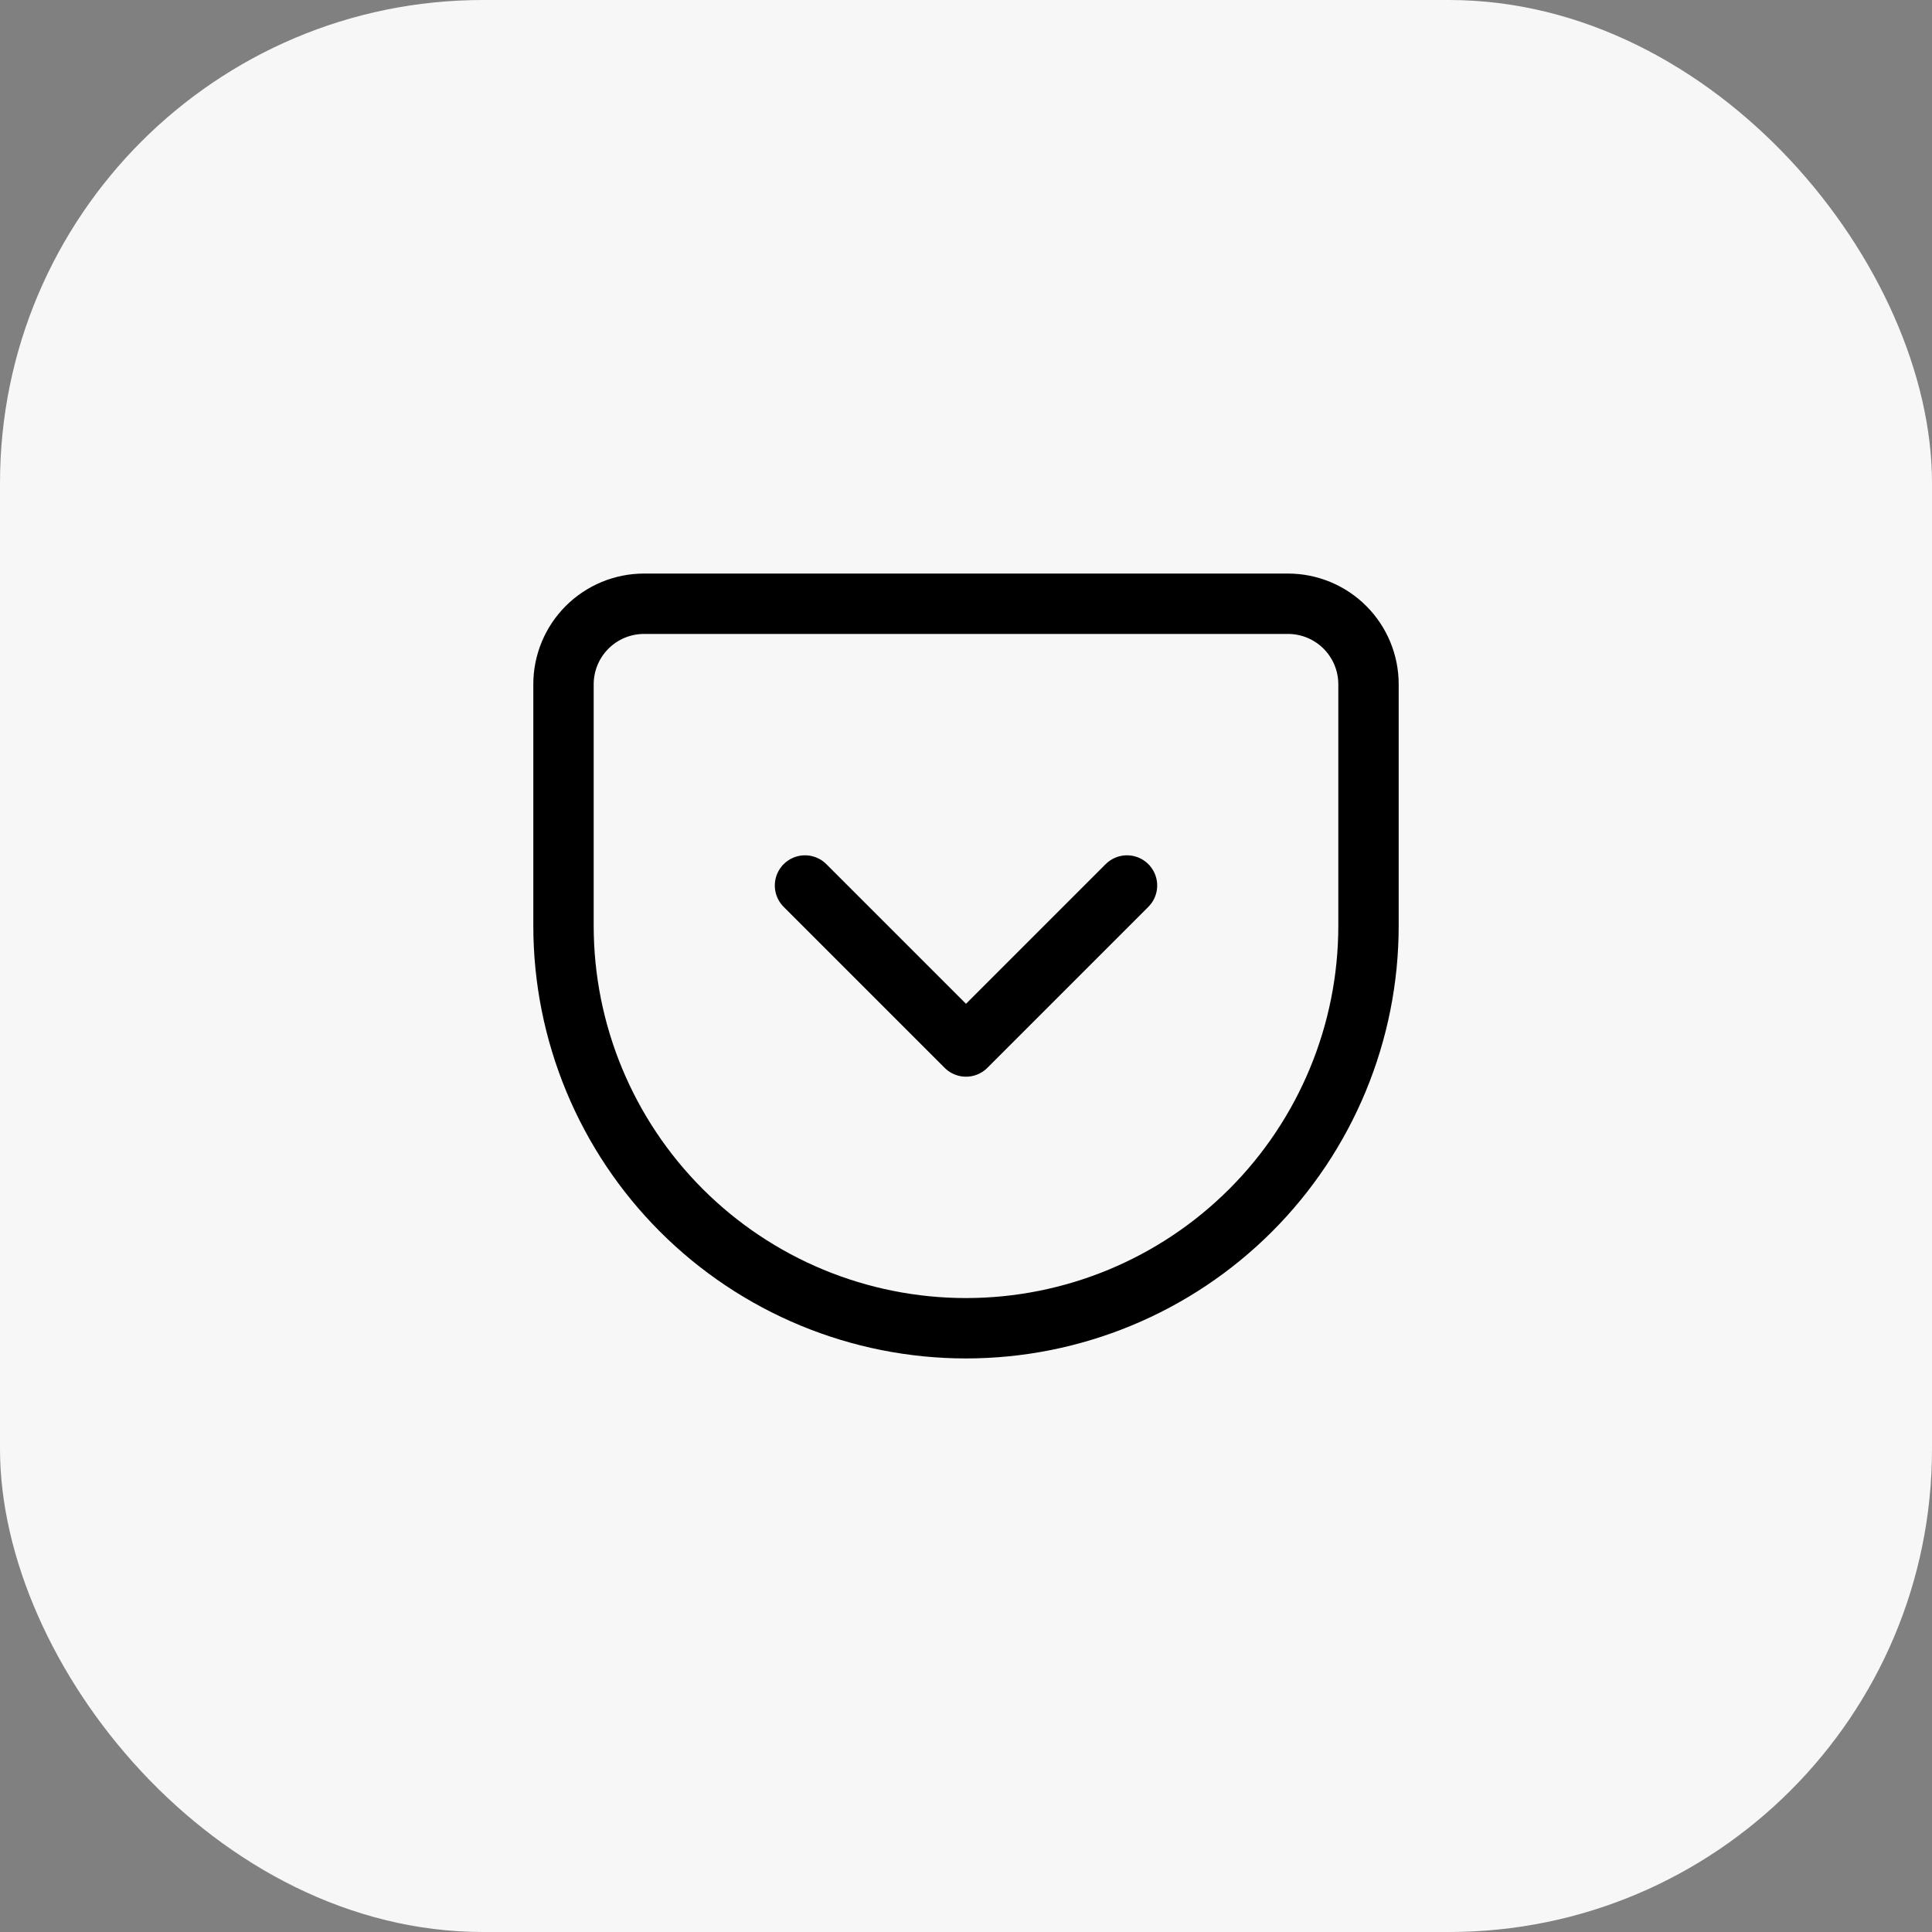
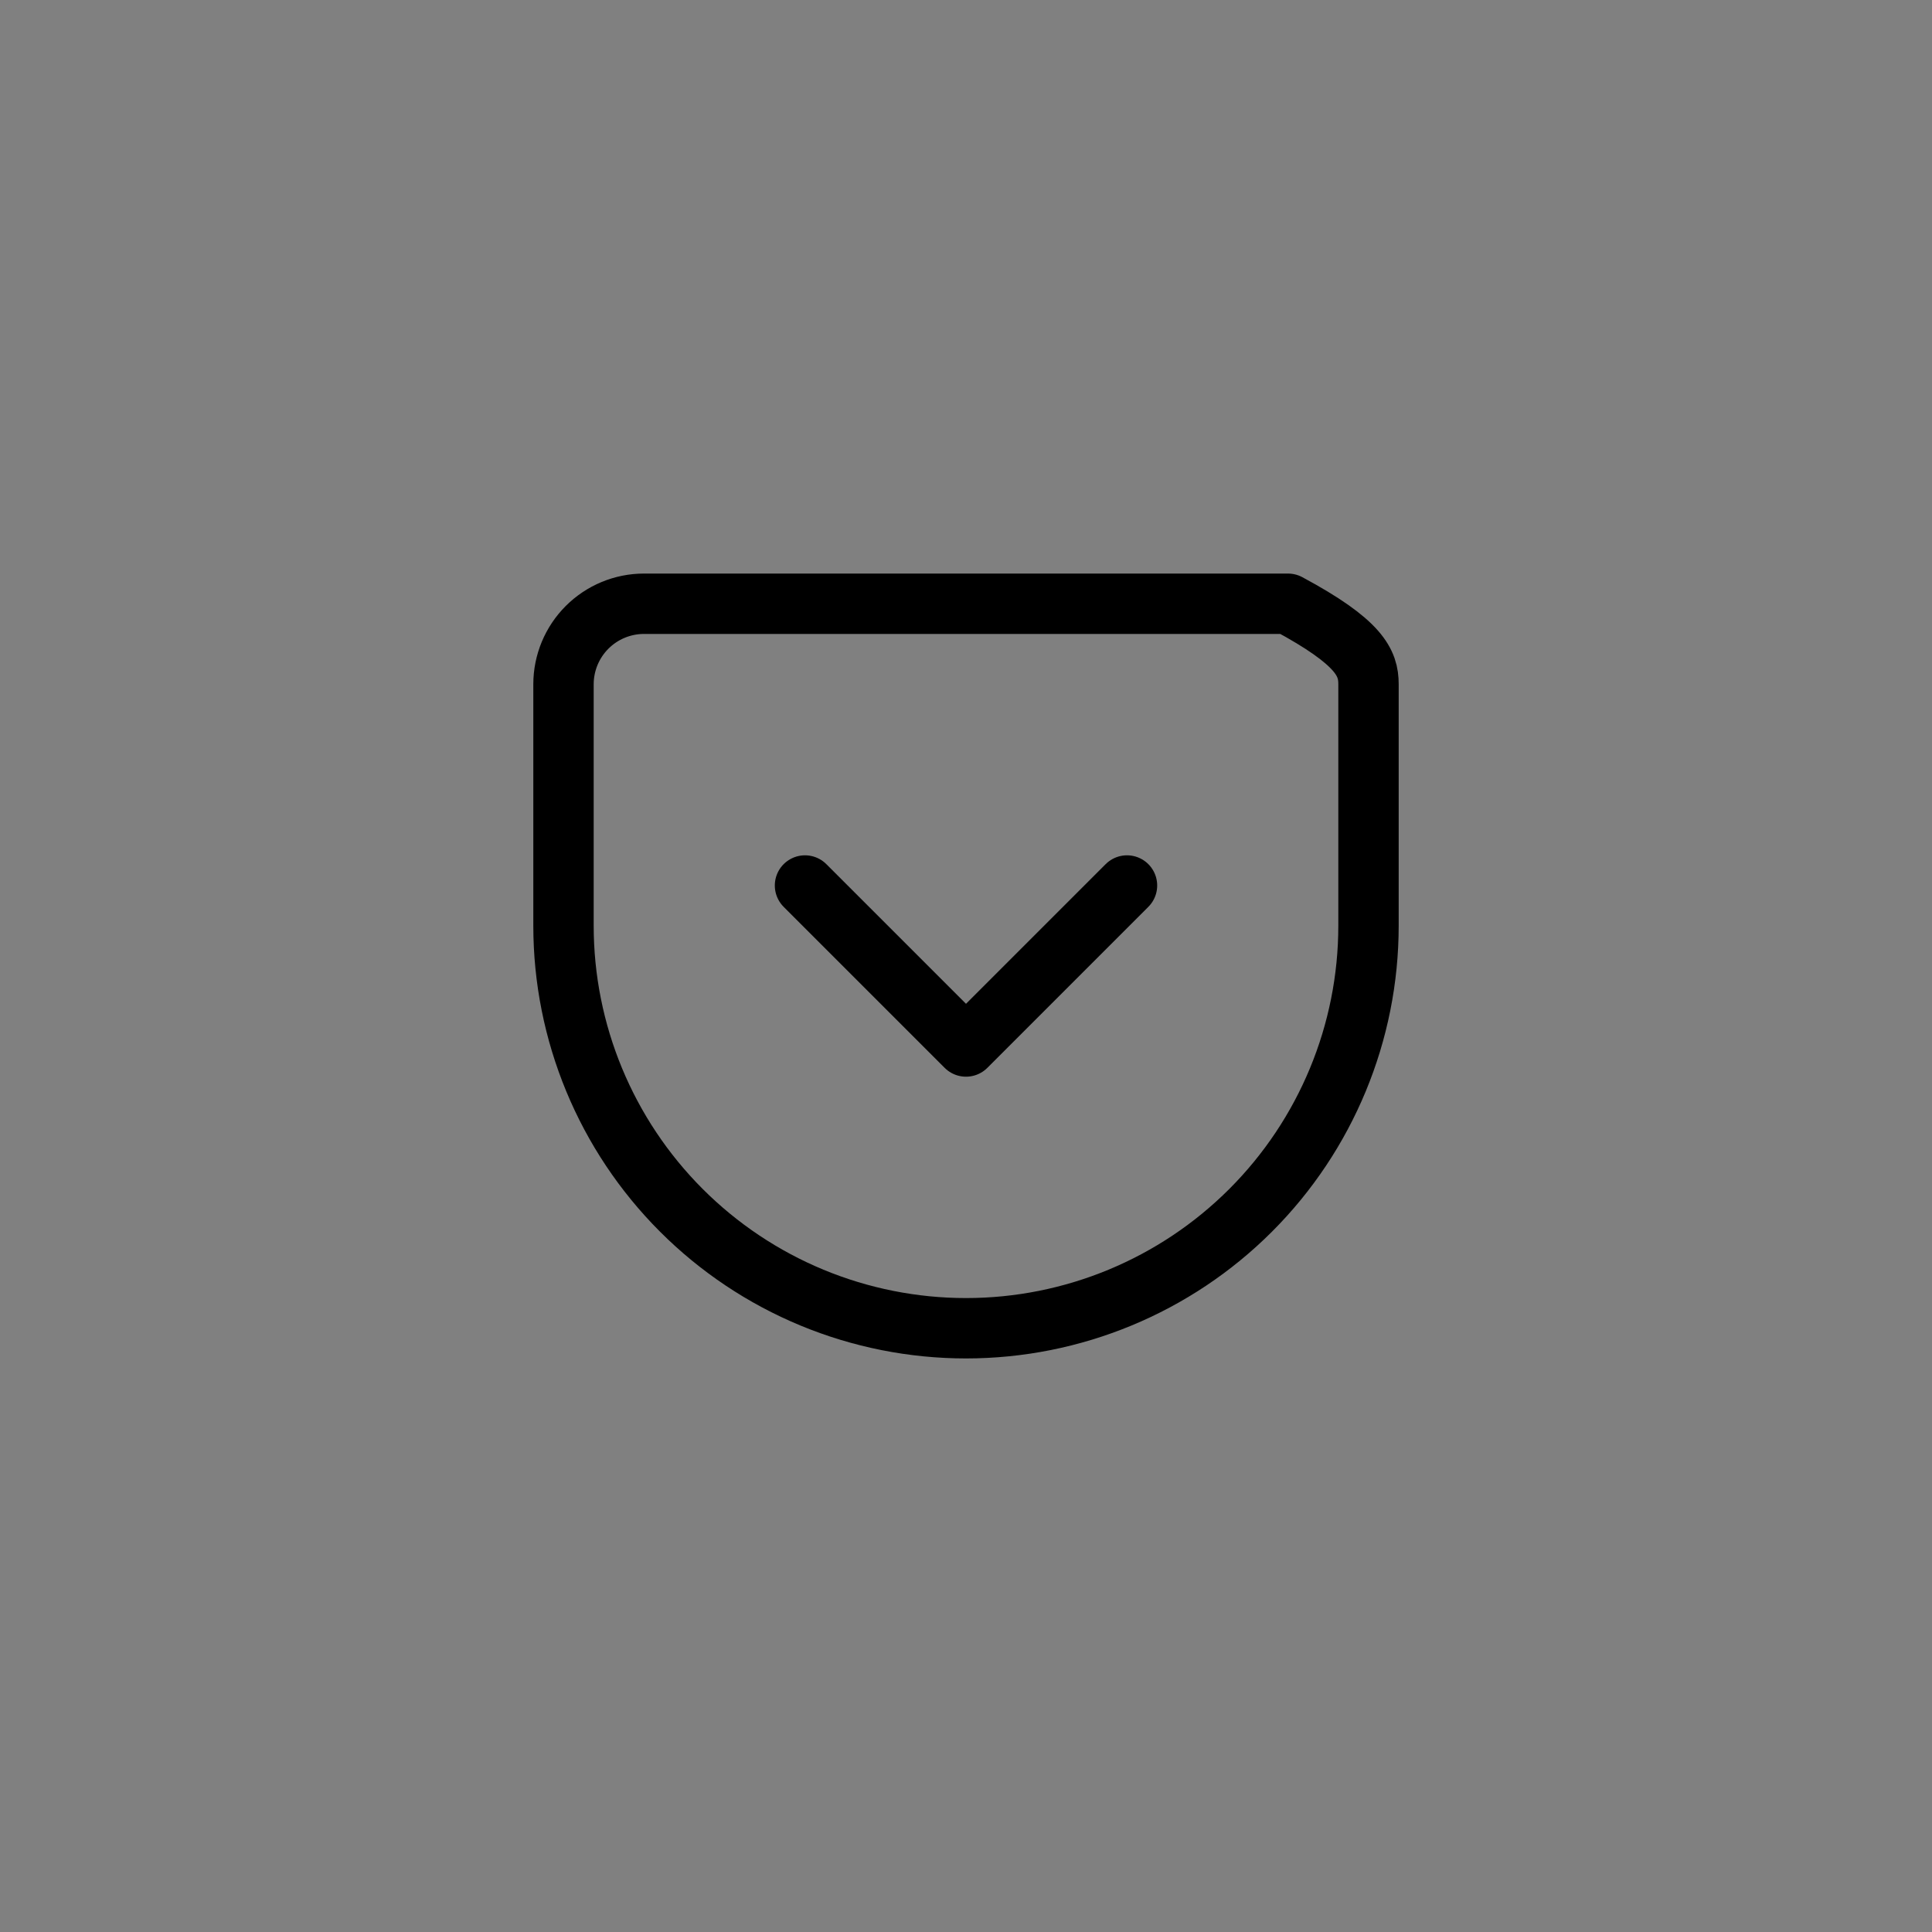
<svg xmlns="http://www.w3.org/2000/svg" width="48" height="48" viewBox="0 0 48 48" fill="none">
  <rect x="0" y="0" width="48" height="48" fill="#808080" stroke="none" />
-   <rect width="48" height="48" rx="12" fill="#F7F7F7" />
-   <path d="M16 15H32C32.53 15 33.039 15.211 33.414 15.586C33.789 15.961 34 16.47 34 17V23C34 25.652 32.946 28.196 31.071 30.071C29.196 31.946 26.652 33 24 33C22.687 33 21.386 32.741 20.173 32.239C18.96 31.736 17.858 31 16.929 30.071C15.054 28.196 14 25.652 14 23V17C14 16.47 14.211 15.961 14.586 15.586C14.961 15.211 15.47 15 16 15Z" stroke="black" stroke-width="1.5" stroke-linecap="round" stroke-linejoin="round" />
+   <path d="M16 15H32C33.789 15.961 34 16.47 34 17V23C34 25.652 32.946 28.196 31.071 30.071C29.196 31.946 26.652 33 24 33C22.687 33 21.386 32.741 20.173 32.239C18.96 31.736 17.858 31 16.929 30.071C15.054 28.196 14 25.652 14 23V17C14 16.47 14.211 15.961 14.586 15.586C14.961 15.211 15.47 15 16 15Z" stroke="black" stroke-width="1.5" stroke-linecap="round" stroke-linejoin="round" />
  <path d="M20 22L24 26L28 22" stroke="black" stroke-width="1.5" stroke-linecap="round" stroke-linejoin="round" />
</svg>